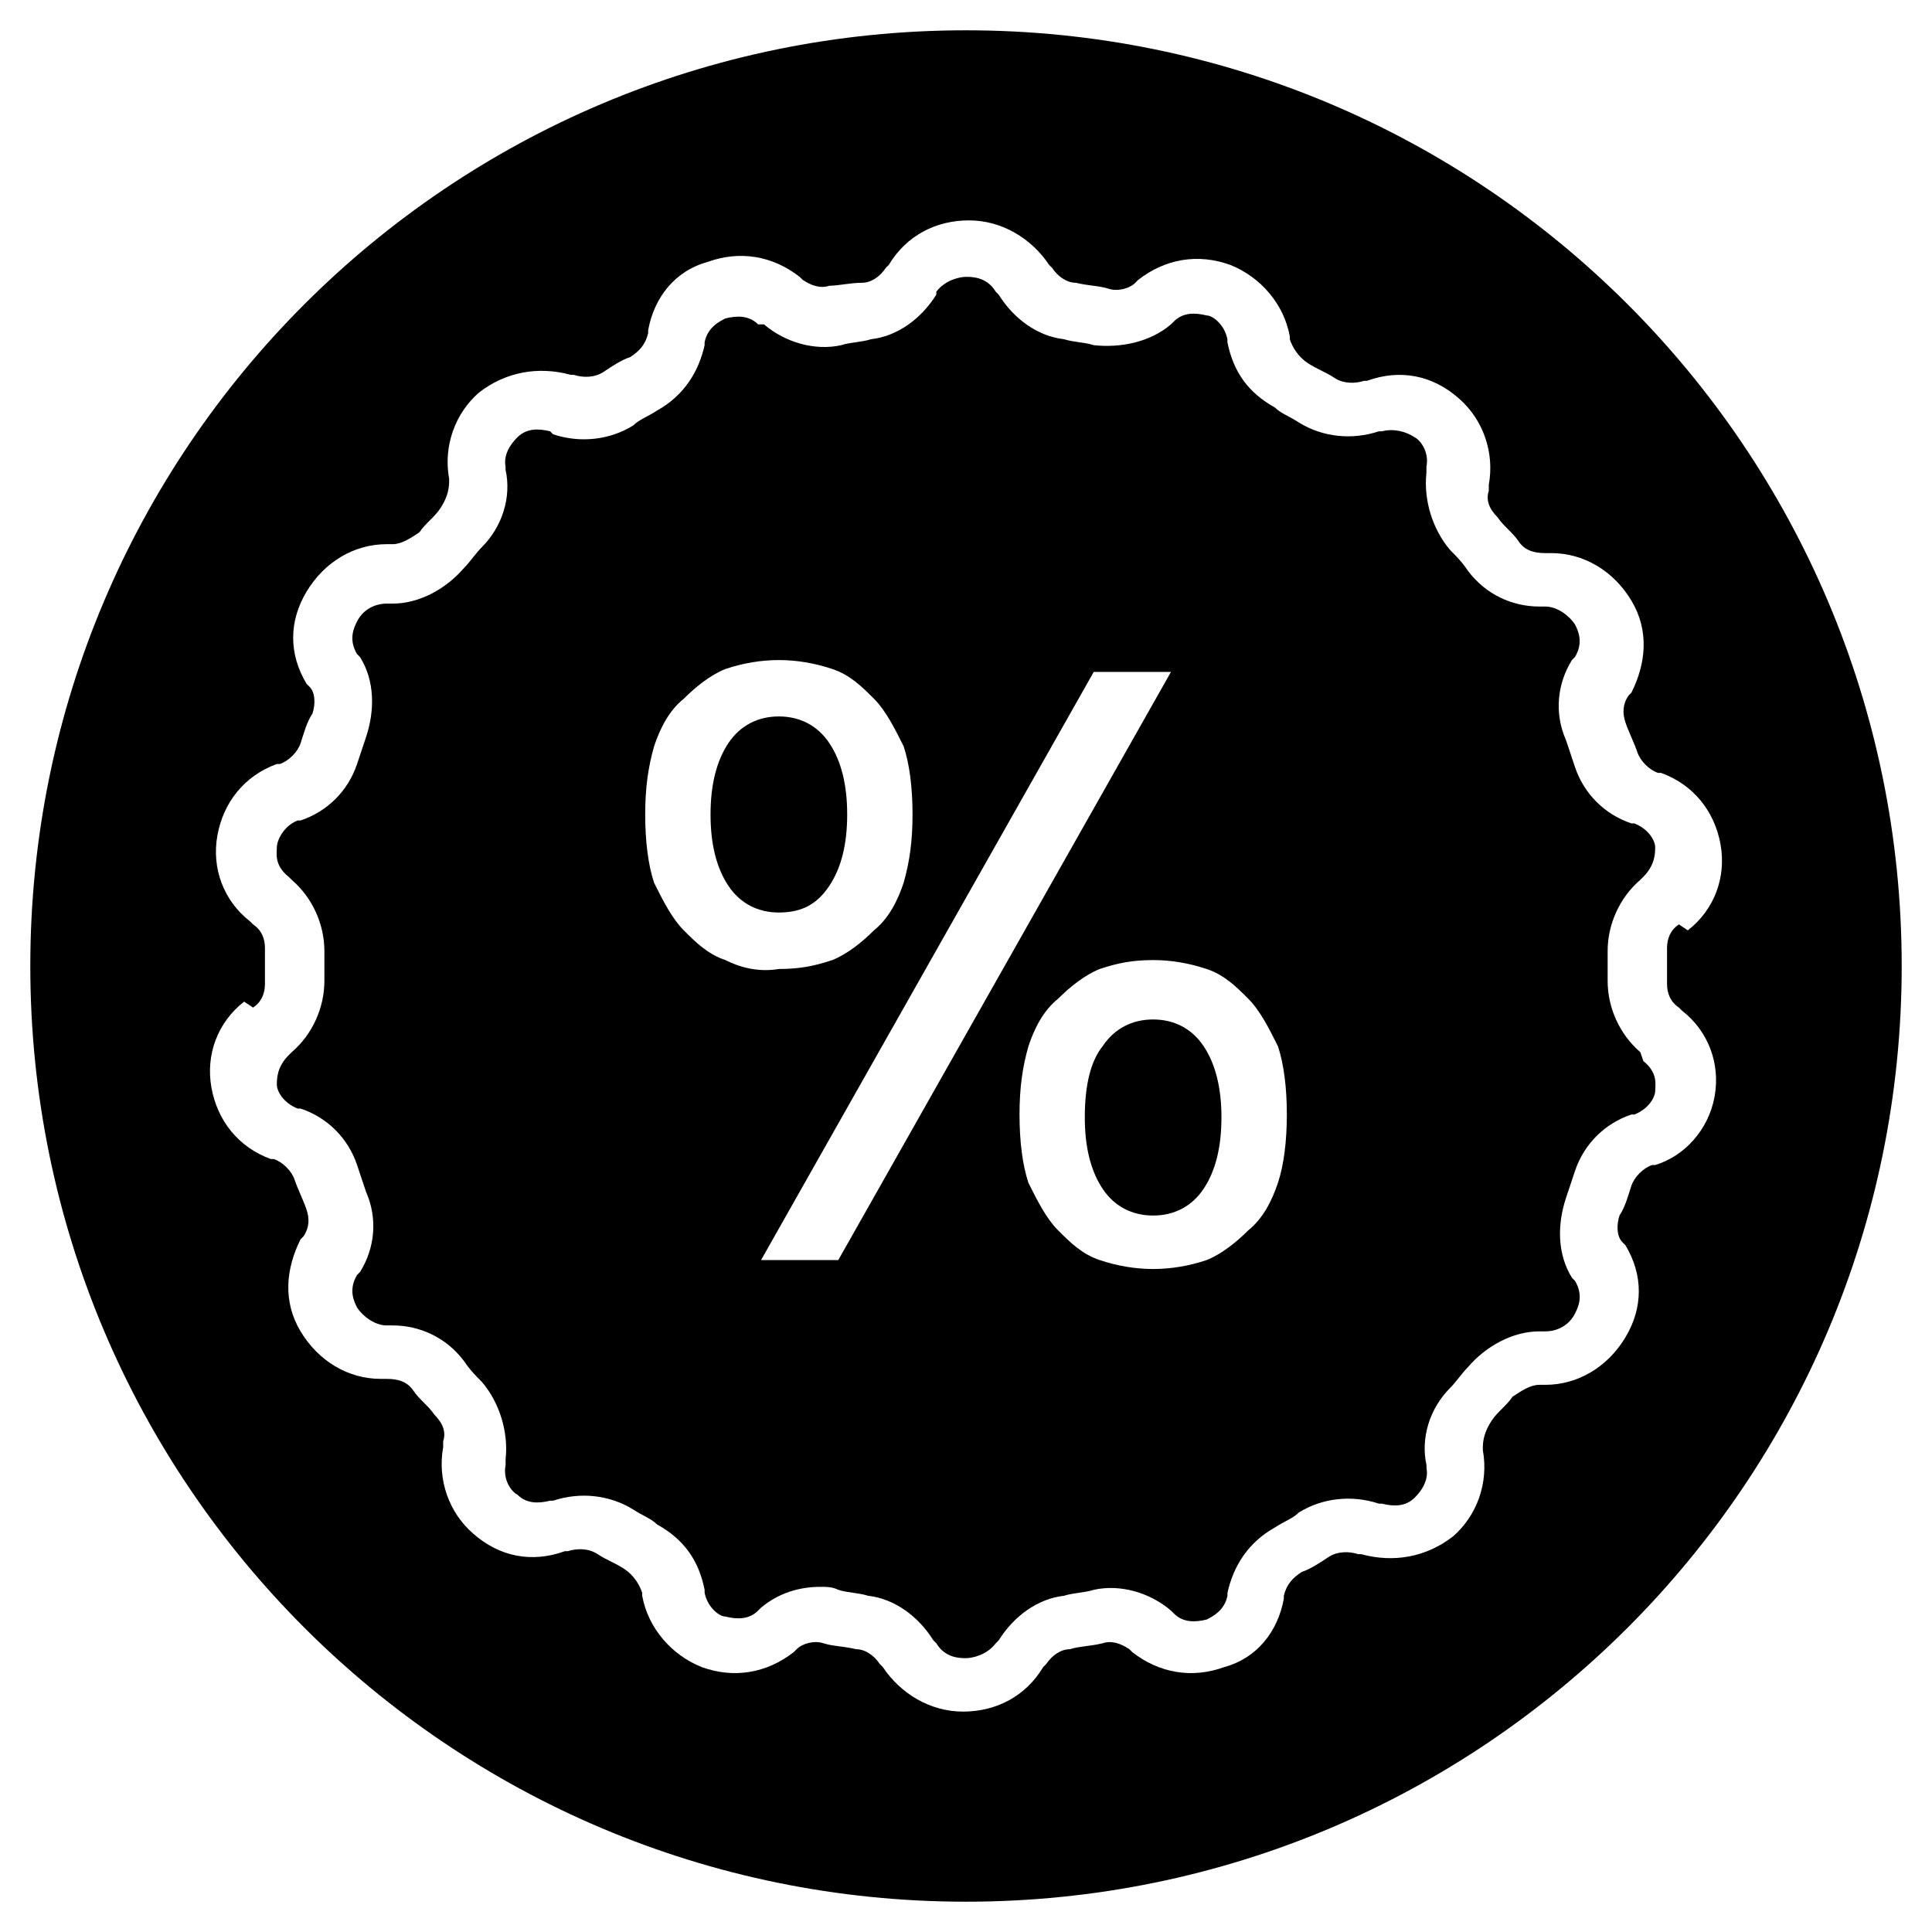
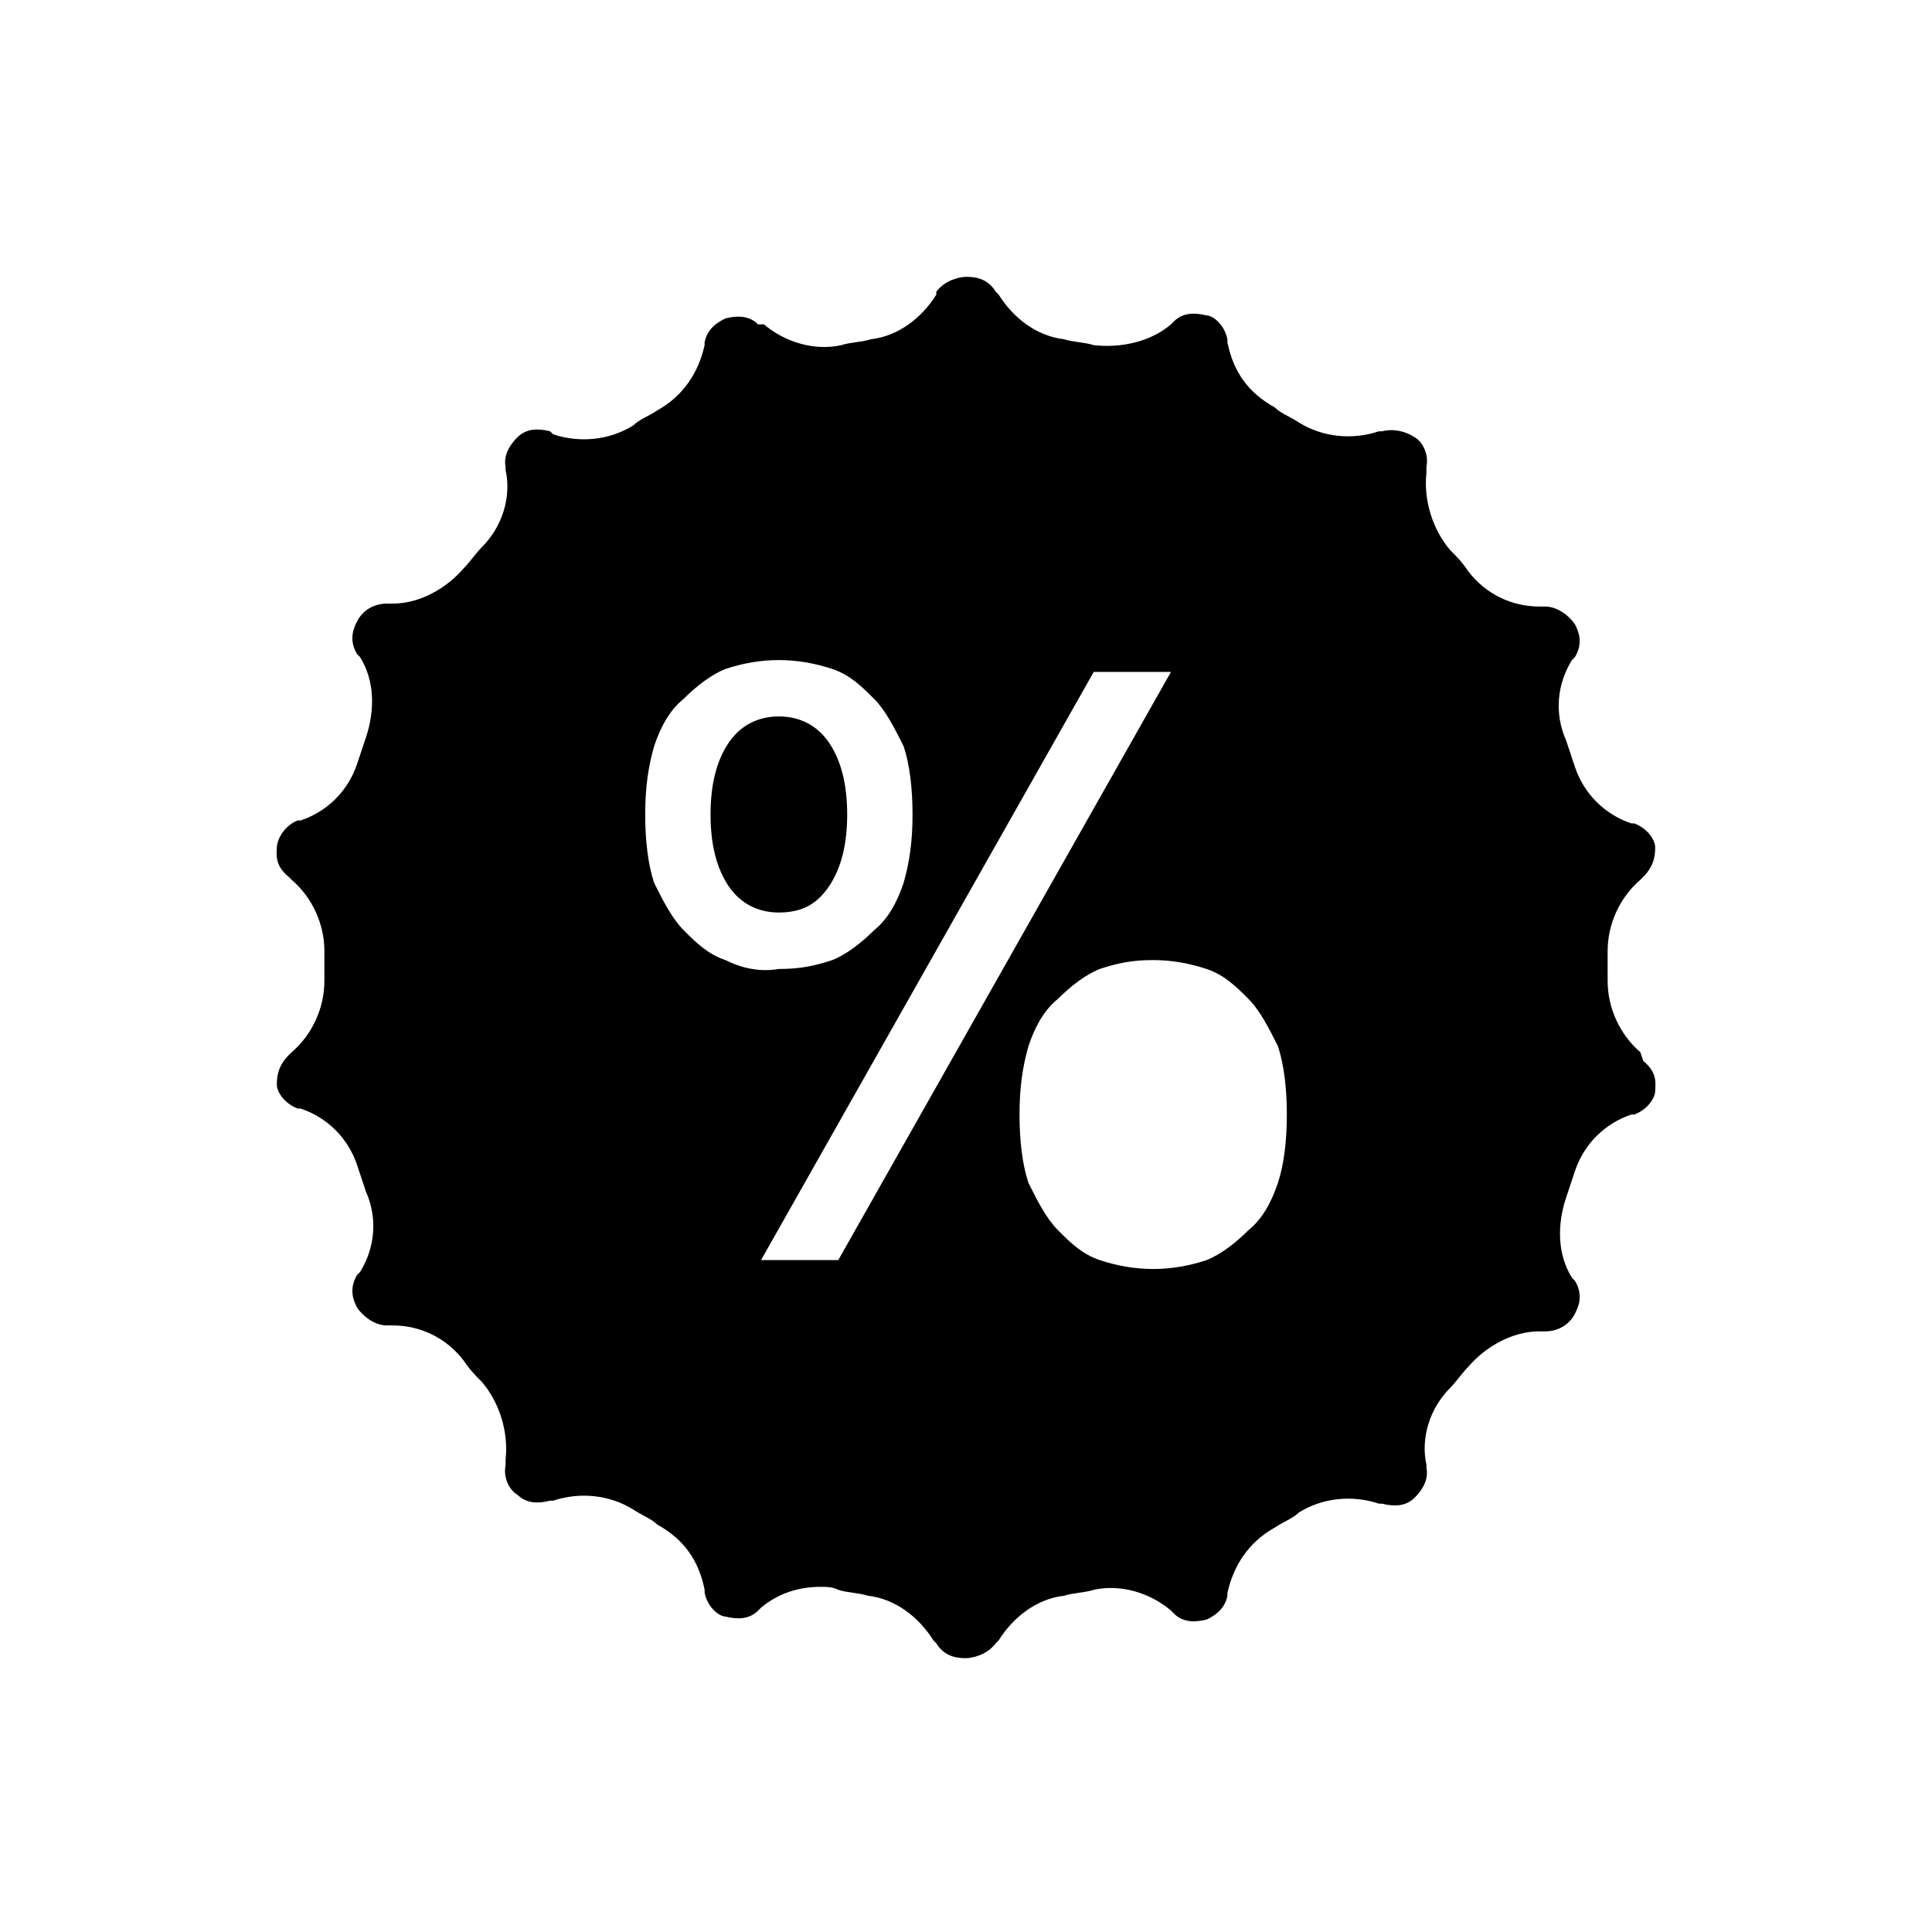
<svg xmlns="http://www.w3.org/2000/svg" fill="#000000" width="800px" height="800px" version="1.1" viewBox="144 144 512 512">
  <g>
    <path d="m363.79 378.74c3.148-4.723 4.723-11.02 4.723-18.895 0-7.871-1.574-14.168-4.723-18.895-3.148-4.723-7.871-7.086-13.383-7.086s-10.234 2.363-13.383 7.086c-3.148 4.723-4.723 11.02-4.723 18.895 0 7.871 1.574 14.168 4.723 18.895 3.148 4.723 7.871 7.086 13.383 7.086 6.297 0 10.23-2.359 13.383-7.086z" />
-     <path d="m449.59 414.17c-5.512 0-10.234 2.363-13.383 7.086-3.148 3.934-4.723 10.234-4.723 18.891 0 7.871 1.574 14.168 4.723 18.895 3.148 4.723 7.871 7.086 13.383 7.086s10.234-2.363 13.383-7.086c3.148-4.723 4.723-11.02 4.723-18.895 0-7.871-1.574-14.168-4.723-18.895-3.152-4.719-7.875-7.082-13.383-7.082z" />
    <path d="m578.7 422.83c-5.512-4.723-8.66-11.809-8.66-18.895v-3.938-3.938c0-7.086 3.148-14.168 8.66-18.895l0.789-0.789c3.148-3.148 3.148-6.297 3.148-7.871 0-1.574-1.574-4.723-5.512-6.297h-0.789c-7.086-2.363-12.594-7.871-14.957-14.957-0.789-2.363-1.574-4.723-2.363-7.086-3.148-7.086-2.363-14.957 1.574-21.254l0.789-0.789c2.363-3.938 0.789-7.086 0-8.66-1.574-2.363-4.723-4.723-7.871-4.723h-1.574c-7.086 0-14.168-3.148-18.895-9.445-1.574-2.363-3.148-3.938-4.723-5.512-4.723-5.512-7.086-13.383-6.297-20.469v-1.574c0.789-3.938-1.574-7.086-3.148-7.871-2.363-1.566-5.512-2.352-8.66-1.566h-0.789c-7.086 2.363-14.957 1.574-21.254-2.363-2.363-1.574-4.723-2.363-6.297-3.938-7.086-3.938-11.02-9.445-12.594-17.32v-0.789c-0.789-3.938-3.938-6.297-5.512-6.297-3.148-0.789-6.297-0.789-8.66 1.574l-0.789 0.789c-5.512 4.723-13.383 6.297-20.469 5.512-2.363-0.789-5.512-0.789-7.871-1.574-7.086-0.789-13.383-5.512-17.32-11.809l-0.781-0.781c-2.363-3.938-6.297-3.938-7.871-3.938s-5.512 0.789-7.871 3.938l-0.004 0.785c-3.938 6.297-10.234 11.02-17.32 11.809-2.363 0.789-5.512 0.789-7.871 1.574-7.086 1.574-14.957-0.789-20.469-5.512h-1.57c-2.363-2.363-5.512-2.363-8.66-1.574-1.574 0.789-4.723 2.363-5.512 6.297v0.789c-1.574 7.086-5.512 13.383-12.594 17.32-2.363 1.574-4.723 2.363-6.297 3.938-6.297 3.938-14.168 4.723-21.254 2.363l-0.789-0.793c-3.148-0.789-6.297-0.789-8.66 1.574-0.789 0.789-3.938 3.938-3.148 7.871v0.789c1.574 7.086-0.789 14.957-6.297 20.469-1.574 1.574-3.148 3.938-4.723 5.512-4.723 5.512-11.809 9.445-18.895 9.445h-1.574c-3.148 0-6.297 1.574-7.871 4.723-0.789 1.574-2.363 4.723 0 8.66l0.789 0.789c3.938 6.297 3.938 14.168 1.574 21.254-0.789 2.363-1.574 4.723-2.363 7.086-2.363 7.086-7.871 12.594-14.957 14.957h-0.789c-3.934 1.57-5.508 5.508-5.508 7.082s-0.789 4.723 3.148 7.871l0.789 0.789c5.512 4.723 8.66 11.809 8.66 18.895v3.938 3.938c0 7.086-3.148 14.168-8.66 18.895l-0.789 0.777c-3.148 3.148-3.148 6.297-3.148 7.871s1.574 4.723 5.512 6.297h0.789c7.086 2.363 12.594 7.871 14.957 14.957 0.789 2.363 1.574 4.723 2.363 7.086 3.148 7.086 2.363 14.957-1.574 21.254l-0.789 0.789c-2.363 3.938-0.789 7.086 0 8.66 1.574 2.363 4.723 4.723 7.871 4.723h1.574c7.086 0 14.168 3.148 18.895 9.445 1.574 2.363 3.148 3.938 4.723 5.512 4.723 5.512 7.086 13.383 6.297 20.469v1.574c-0.789 3.938 1.574 7.086 3.148 7.871 2.363 2.363 5.512 2.363 8.66 1.574h0.789c7.086-2.363 14.957-1.574 21.254 2.363 2.363 1.574 4.723 2.363 6.297 3.938 7.086 3.938 11.02 9.445 12.594 17.32v0.789c0.789 3.938 3.938 6.297 5.512 6.297 3.148 0.789 6.297 0.789 8.66-1.574l0.789-0.789c4.723-3.938 10.234-5.512 15.742-5.512 1.574 0 3.148 0 4.723 0.789 2.363 0.789 5.512 0.789 7.871 1.574 7.086 0.789 13.383 5.512 17.32 11.809l0.789 0.789c2.363 3.938 6.297 3.938 7.871 3.938 1.574 0 5.512-0.789 7.871-3.938l0.789-0.789c3.938-6.297 10.234-11.02 17.32-11.809 2.363-0.789 5.512-0.789 7.871-1.574 7.086-1.574 14.957 0.789 20.469 5.512l0.789 0.789c2.363 2.363 5.512 2.363 8.66 1.574 1.574-0.789 4.723-2.363 5.512-6.297v-0.789c1.574-7.086 5.512-13.383 12.594-17.32 2.363-1.574 4.723-2.363 6.297-3.938 6.297-3.938 14.168-4.723 21.254-2.363h0.789c3.148 0.789 6.297 0.789 8.66-1.574 0.789-0.789 3.938-3.938 3.148-7.871v-0.789c-1.574-7.086 0.789-14.957 6.297-20.469 1.574-1.574 3.148-3.938 4.723-5.512 4.723-5.512 11.809-9.445 18.895-9.445h1.574c3.148 0 6.297-1.574 7.871-4.723 0.789-1.574 2.363-4.723 0-8.66l-0.789-0.789c-3.938-6.297-3.938-14.168-1.574-21.254 0.789-2.363 1.574-4.723 2.363-7.086 2.363-7.086 7.871-12.594 14.957-14.957h0.789c3.938-1.574 5.512-4.723 5.512-6.297 0-1.574 0.789-4.723-3.148-7.871zm-242.46-24.402c-4.723-1.574-7.871-4.723-11.02-7.871-3.148-3.148-5.512-7.871-7.871-12.594-1.574-4.723-2.363-11.02-2.363-18.105 0-7.086 0.789-12.594 2.363-18.105 1.574-4.723 3.938-9.445 7.871-12.594 3.148-3.148 7.086-6.297 11.02-7.871 4.723-1.574 9.445-2.363 14.168-2.363s9.445 0.789 14.168 2.363c4.723 1.574 7.871 4.723 11.02 7.871 3.148 3.148 5.512 7.871 7.871 12.594 1.574 4.723 2.363 11.02 2.363 18.105 0 7.086-0.789 12.594-2.363 18.105-1.574 4.723-3.938 9.445-7.871 12.594-3.148 3.148-7.086 6.297-11.02 7.871-4.723 1.574-8.66 2.363-14.168 2.363-4.723 0.785-9.445-0.004-14.168-2.363zm29.914 79.504h-20.469l88.168-155.87h20.469zm116.51-20.465c-1.574 4.723-3.938 9.445-7.871 12.594-3.148 3.148-7.086 6.297-11.02 7.871-4.723 1.574-9.445 2.363-14.168 2.363s-9.445-0.789-14.168-2.363c-4.723-1.574-7.871-4.723-11.02-7.871-3.148-3.148-5.512-7.871-7.871-12.594-1.574-4.723-2.363-11.02-2.363-18.105s0.789-12.594 2.363-18.105c1.574-4.723 3.938-9.445 7.871-12.594 3.148-3.148 7.086-6.297 11.02-7.871 4.723-1.574 8.66-2.363 14.168-2.363 4.723 0 9.445 0.789 14.168 2.363 4.723 1.574 7.871 4.723 11.02 7.871 3.148 3.148 5.512 7.871 7.871 12.594 1.574 4.723 2.363 11.02 2.363 18.105-0.004 7.086-0.789 13.383-2.363 18.105z" />
-     <path d="m400 152.03c-136.98 0-247.97 110.99-247.97 247.97 0 136.97 110.99 247.97 247.97 247.97 136.97 0 247.97-111 247.97-247.97 0-136.98-111-247.97-247.97-247.97zm182.63 300.71h-0.789c-2.363 0.789-4.723 3.148-5.512 5.512-0.789 2.363-1.574 5.512-3.148 7.871-0.789 2.363-0.789 5.512 0.789 7.086l0.789 0.789c4.723 7.871 4.723 16.531 0 24.402-4.723 7.871-12.594 12.594-21.254 12.594h-1.574c-2.363 0-4.723 1.574-7.086 3.148-1.574 2.363-3.938 3.938-5.512 6.297-1.574 2.363-2.363 4.723-2.363 7.086v0.789c1.574 8.66-1.574 17.32-7.871 22.828-7.086 5.512-15.742 7.086-24.402 4.723h-0.789c-2.363-0.789-5.512-0.789-7.871 0.789-2.363 1.574-4.723 3.148-7.086 3.938-2.363 1.574-3.938 3.148-4.723 6.297v0.789c-1.574 8.66-7.086 15.742-15.742 18.105-8.66 3.148-17.32 1.574-24.402-3.938l-0.789-0.789c-2.363-1.574-4.723-2.363-7.086-1.574-3.148 0.789-6.297 0.789-8.66 1.574-2.363 0-4.723 1.574-6.297 3.938l-0.789 0.789c-4.723 7.871-12.594 11.809-21.254 11.809-8.66 0-16.531-4.723-21.254-11.809l-0.789-0.789c-1.574-2.363-3.938-3.938-6.297-3.938-3.148-0.789-6.297-0.789-8.66-1.574-2.363-0.789-5.512 0-7.086 1.574l-0.789 0.789c-7.086 5.512-15.742 7.086-24.402 3.938-7.871-3.148-14.168-10.234-15.742-18.895v-0.789c-0.789-2.363-2.363-4.723-4.723-6.297-2.363-1.574-4.723-2.363-7.086-3.938-2.363-1.574-5.512-1.574-7.871-0.789h-0.789c-8.66 3.148-17.32 1.574-24.402-4.723-6.297-5.512-9.445-14.168-7.871-22.828v-1.574c0.789-2.363 0-4.723-2.363-7.086-1.574-2.363-3.938-3.938-5.512-6.297-1.574-2.363-3.938-3.148-7.086-3.148h-1.574c-8.66 0-16.531-4.723-21.254-12.594s-3.938-16.531 0-24.402l0.789-0.789c1.574-2.363 1.574-4.723 0.789-7.086-0.789-2.363-2.363-5.512-3.148-7.871-0.789-2.363-3.148-4.723-5.512-5.512h-0.789c-8.66-3.148-14.168-10.234-15.742-18.895-1.574-8.66 1.574-17.32 8.66-22.828l2.367 1.574c2.363-1.574 3.148-3.938 3.148-6.297v-4.723-4.723c0-2.363-0.789-4.723-3.148-6.297l-0.789-0.789c-7.086-5.512-10.234-14.168-8.66-22.828 1.574-8.66 7.086-15.742 15.742-18.895h0.789c2.363-0.789 4.723-3.148 5.512-5.512 0.789-2.363 1.574-5.512 3.148-7.871 0.789-2.363 0.789-5.512-0.789-7.086l-0.789-0.789c-4.723-7.871-4.723-16.531 0-24.402s12.594-12.594 21.254-12.594h1.574c2.363 0 4.723-1.574 7.086-3.148 1.574-2.363 3.938-3.938 5.512-6.297 1.574-2.363 2.363-4.723 2.363-7.086v-0.789c-1.574-8.66 1.574-17.32 7.871-22.828 7.086-5.512 15.742-7.086 24.402-4.723h0.789c2.363 0.789 5.512 0.789 7.871-0.789 2.363-1.574 4.723-3.148 7.086-3.938 2.363-1.574 3.938-3.148 4.723-6.297v-0.789c1.574-8.66 7.086-15.742 15.742-18.105 8.66-3.148 17.32-1.574 24.402 3.938l0.789 0.789c2.363 1.574 4.723 2.363 7.086 1.574 2.363 0.004 5.512-0.785 8.66-0.785 2.363 0 4.723-1.574 6.297-3.938l0.789-0.789c4.723-7.871 12.594-11.809 21.254-11.809s16.531 4.723 21.254 11.809l0.789 0.789c1.574 2.363 3.938 3.938 6.297 3.938 3.148 0.789 6.297 0.789 8.66 1.574 2.363 0.789 5.512 0 7.086-1.574l0.789-0.789c7.086-5.512 15.742-7.086 24.402-3.938 7.871 3.148 14.168 10.234 15.742 18.895v0.789c0.789 2.363 2.363 4.723 4.723 6.297 2.363 1.574 4.723 2.363 7.086 3.938 2.363 1.574 5.512 1.574 7.871 0.789h0.789c8.66-3.148 17.32-1.574 24.402 4.723 6.297 5.512 9.445 14.168 7.871 22.828v1.574c-0.789 2.363 0 4.723 2.363 7.086 1.574 2.363 3.938 3.938 5.512 6.297 1.574 2.363 3.938 3.148 7.086 3.148h1.574c8.66 0 16.531 4.723 21.254 12.594 4.723 7.871 3.938 16.531 0 24.402l-0.789 0.789c-1.574 2.363-1.574 4.723-0.789 7.086 0.789 2.363 2.363 5.512 3.148 7.871 0.789 2.363 3.148 4.723 5.512 5.512h0.789c8.66 3.148 14.168 10.234 15.742 18.895 1.574 8.66-1.574 17.32-8.66 22.828l-2.363-1.578c-2.363 1.574-3.148 3.938-3.148 6.297v4.723 4.723c0 2.363 0.789 4.723 3.148 6.297l0.789 0.789c7.086 5.512 10.234 14.168 8.66 22.828-1.574 8.66-7.875 15.746-15.746 18.109z" />
  </g>
</svg>